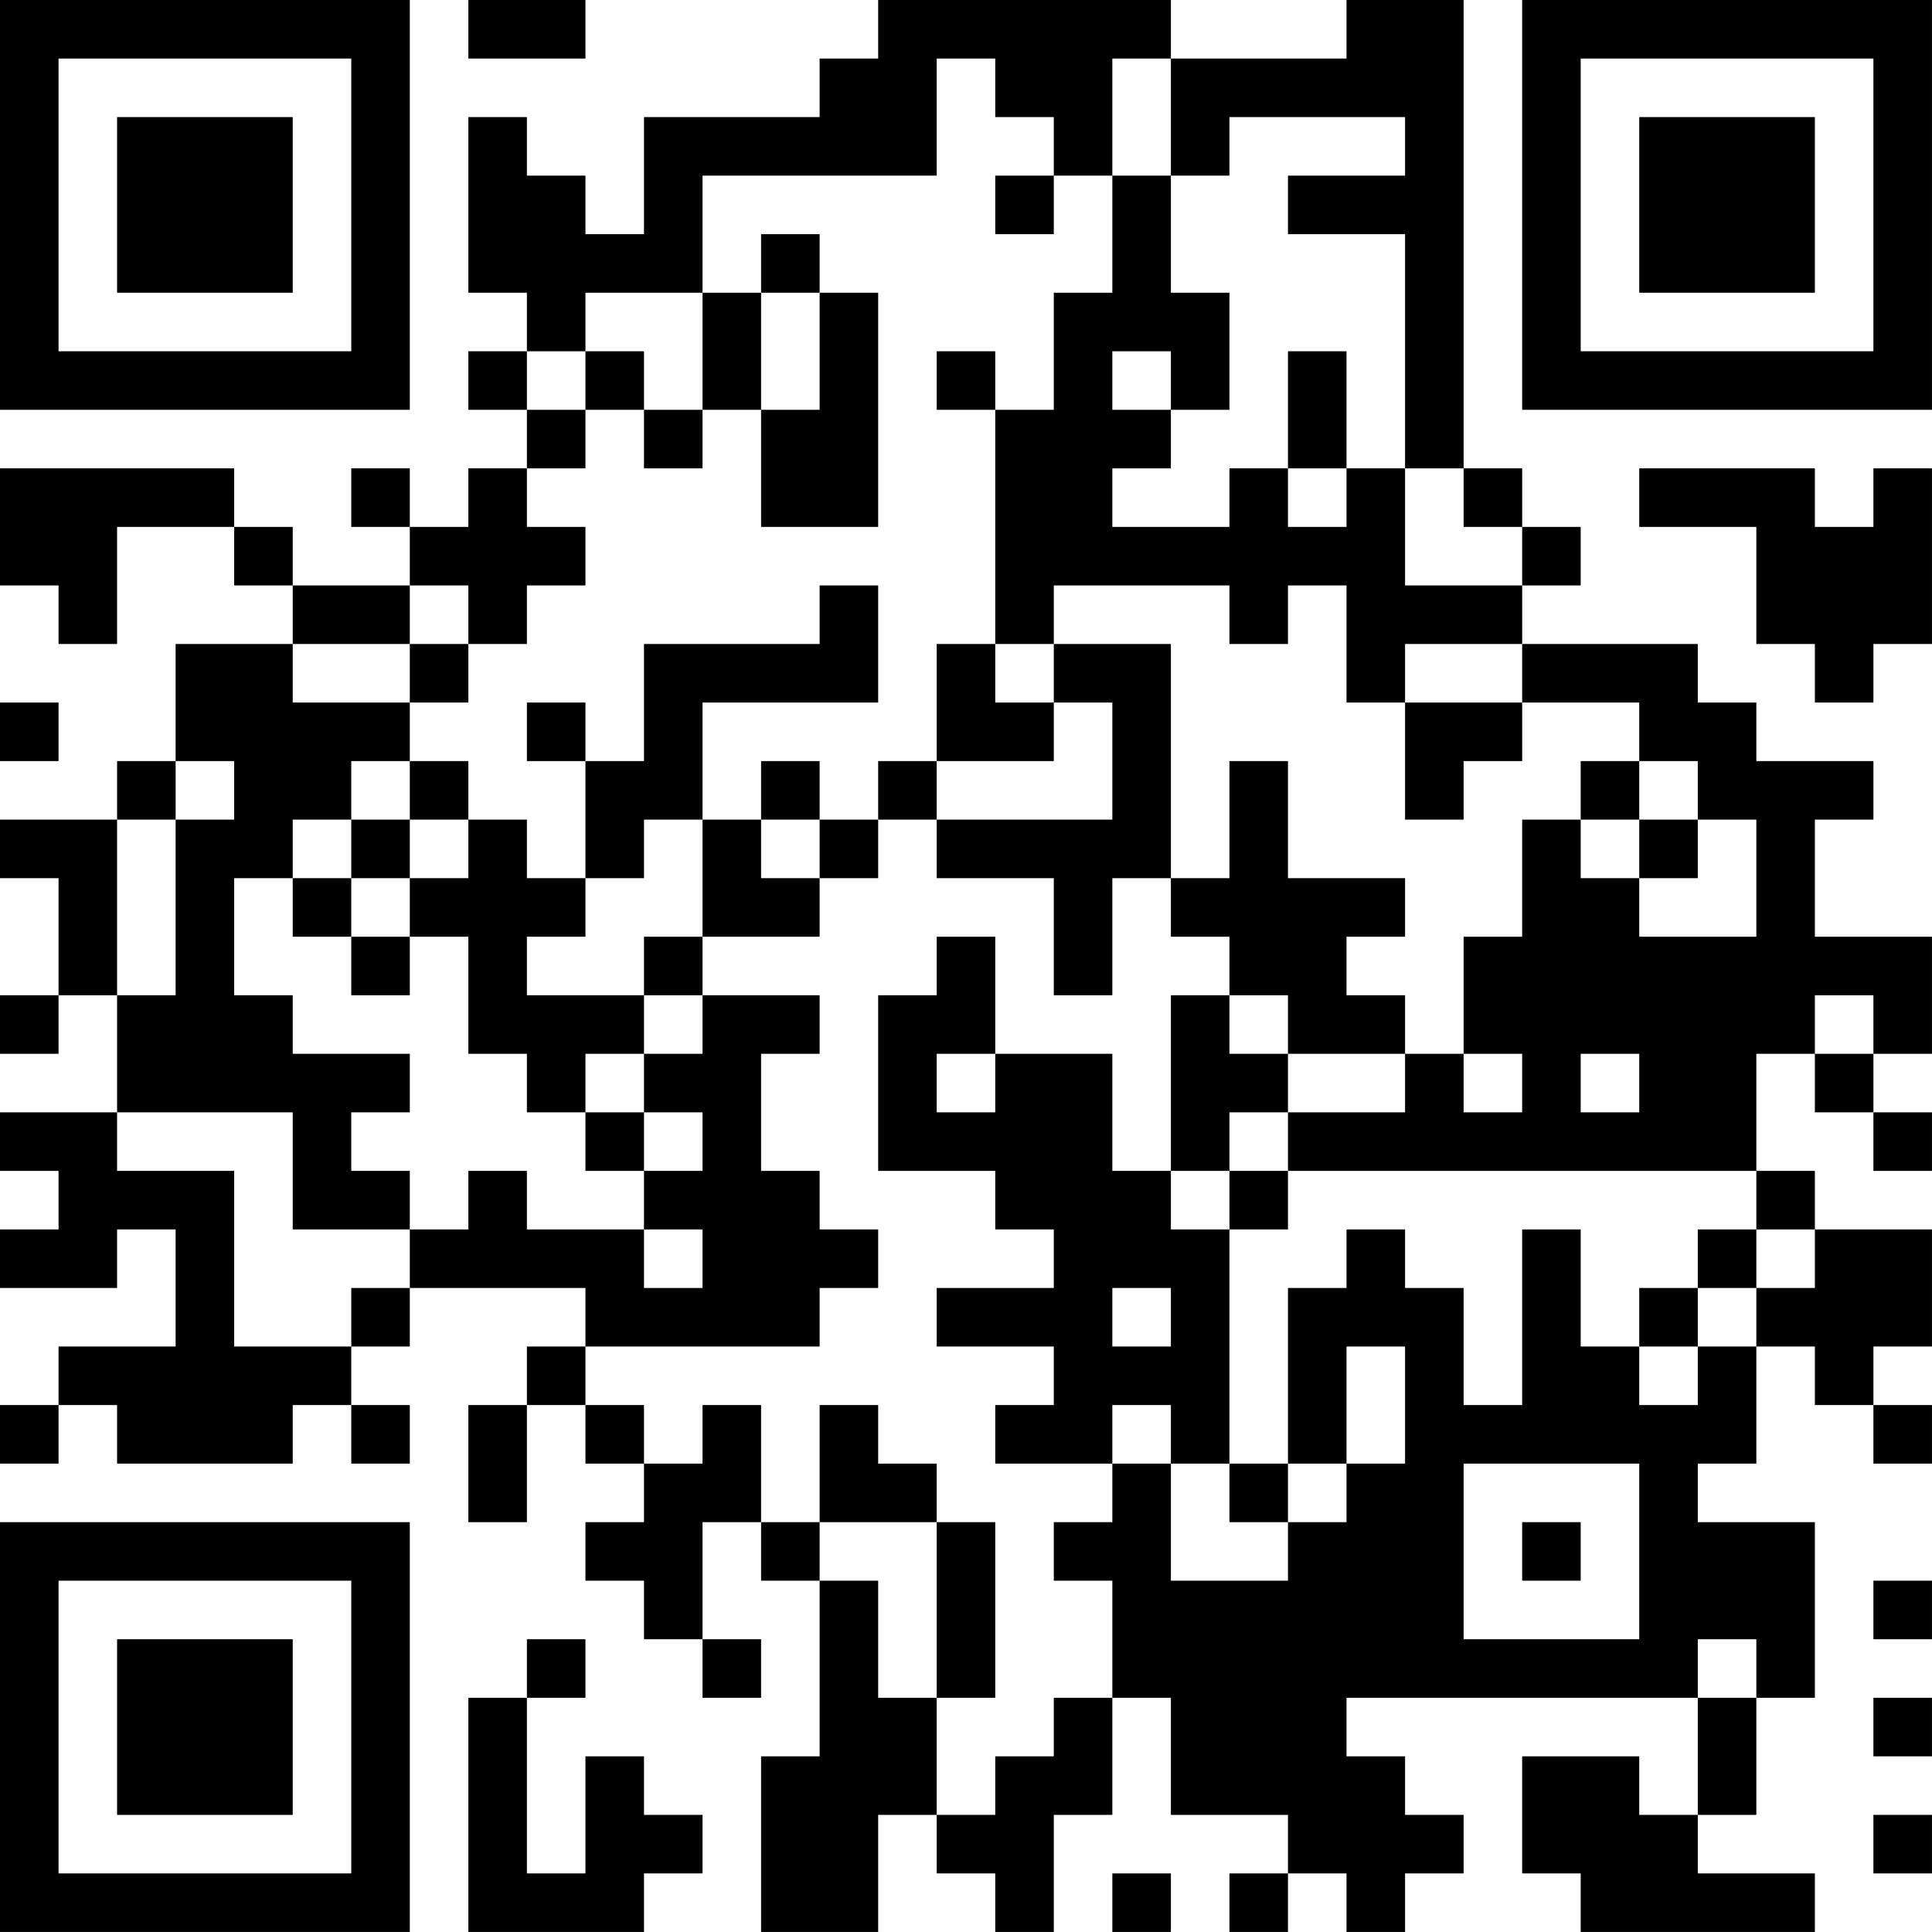
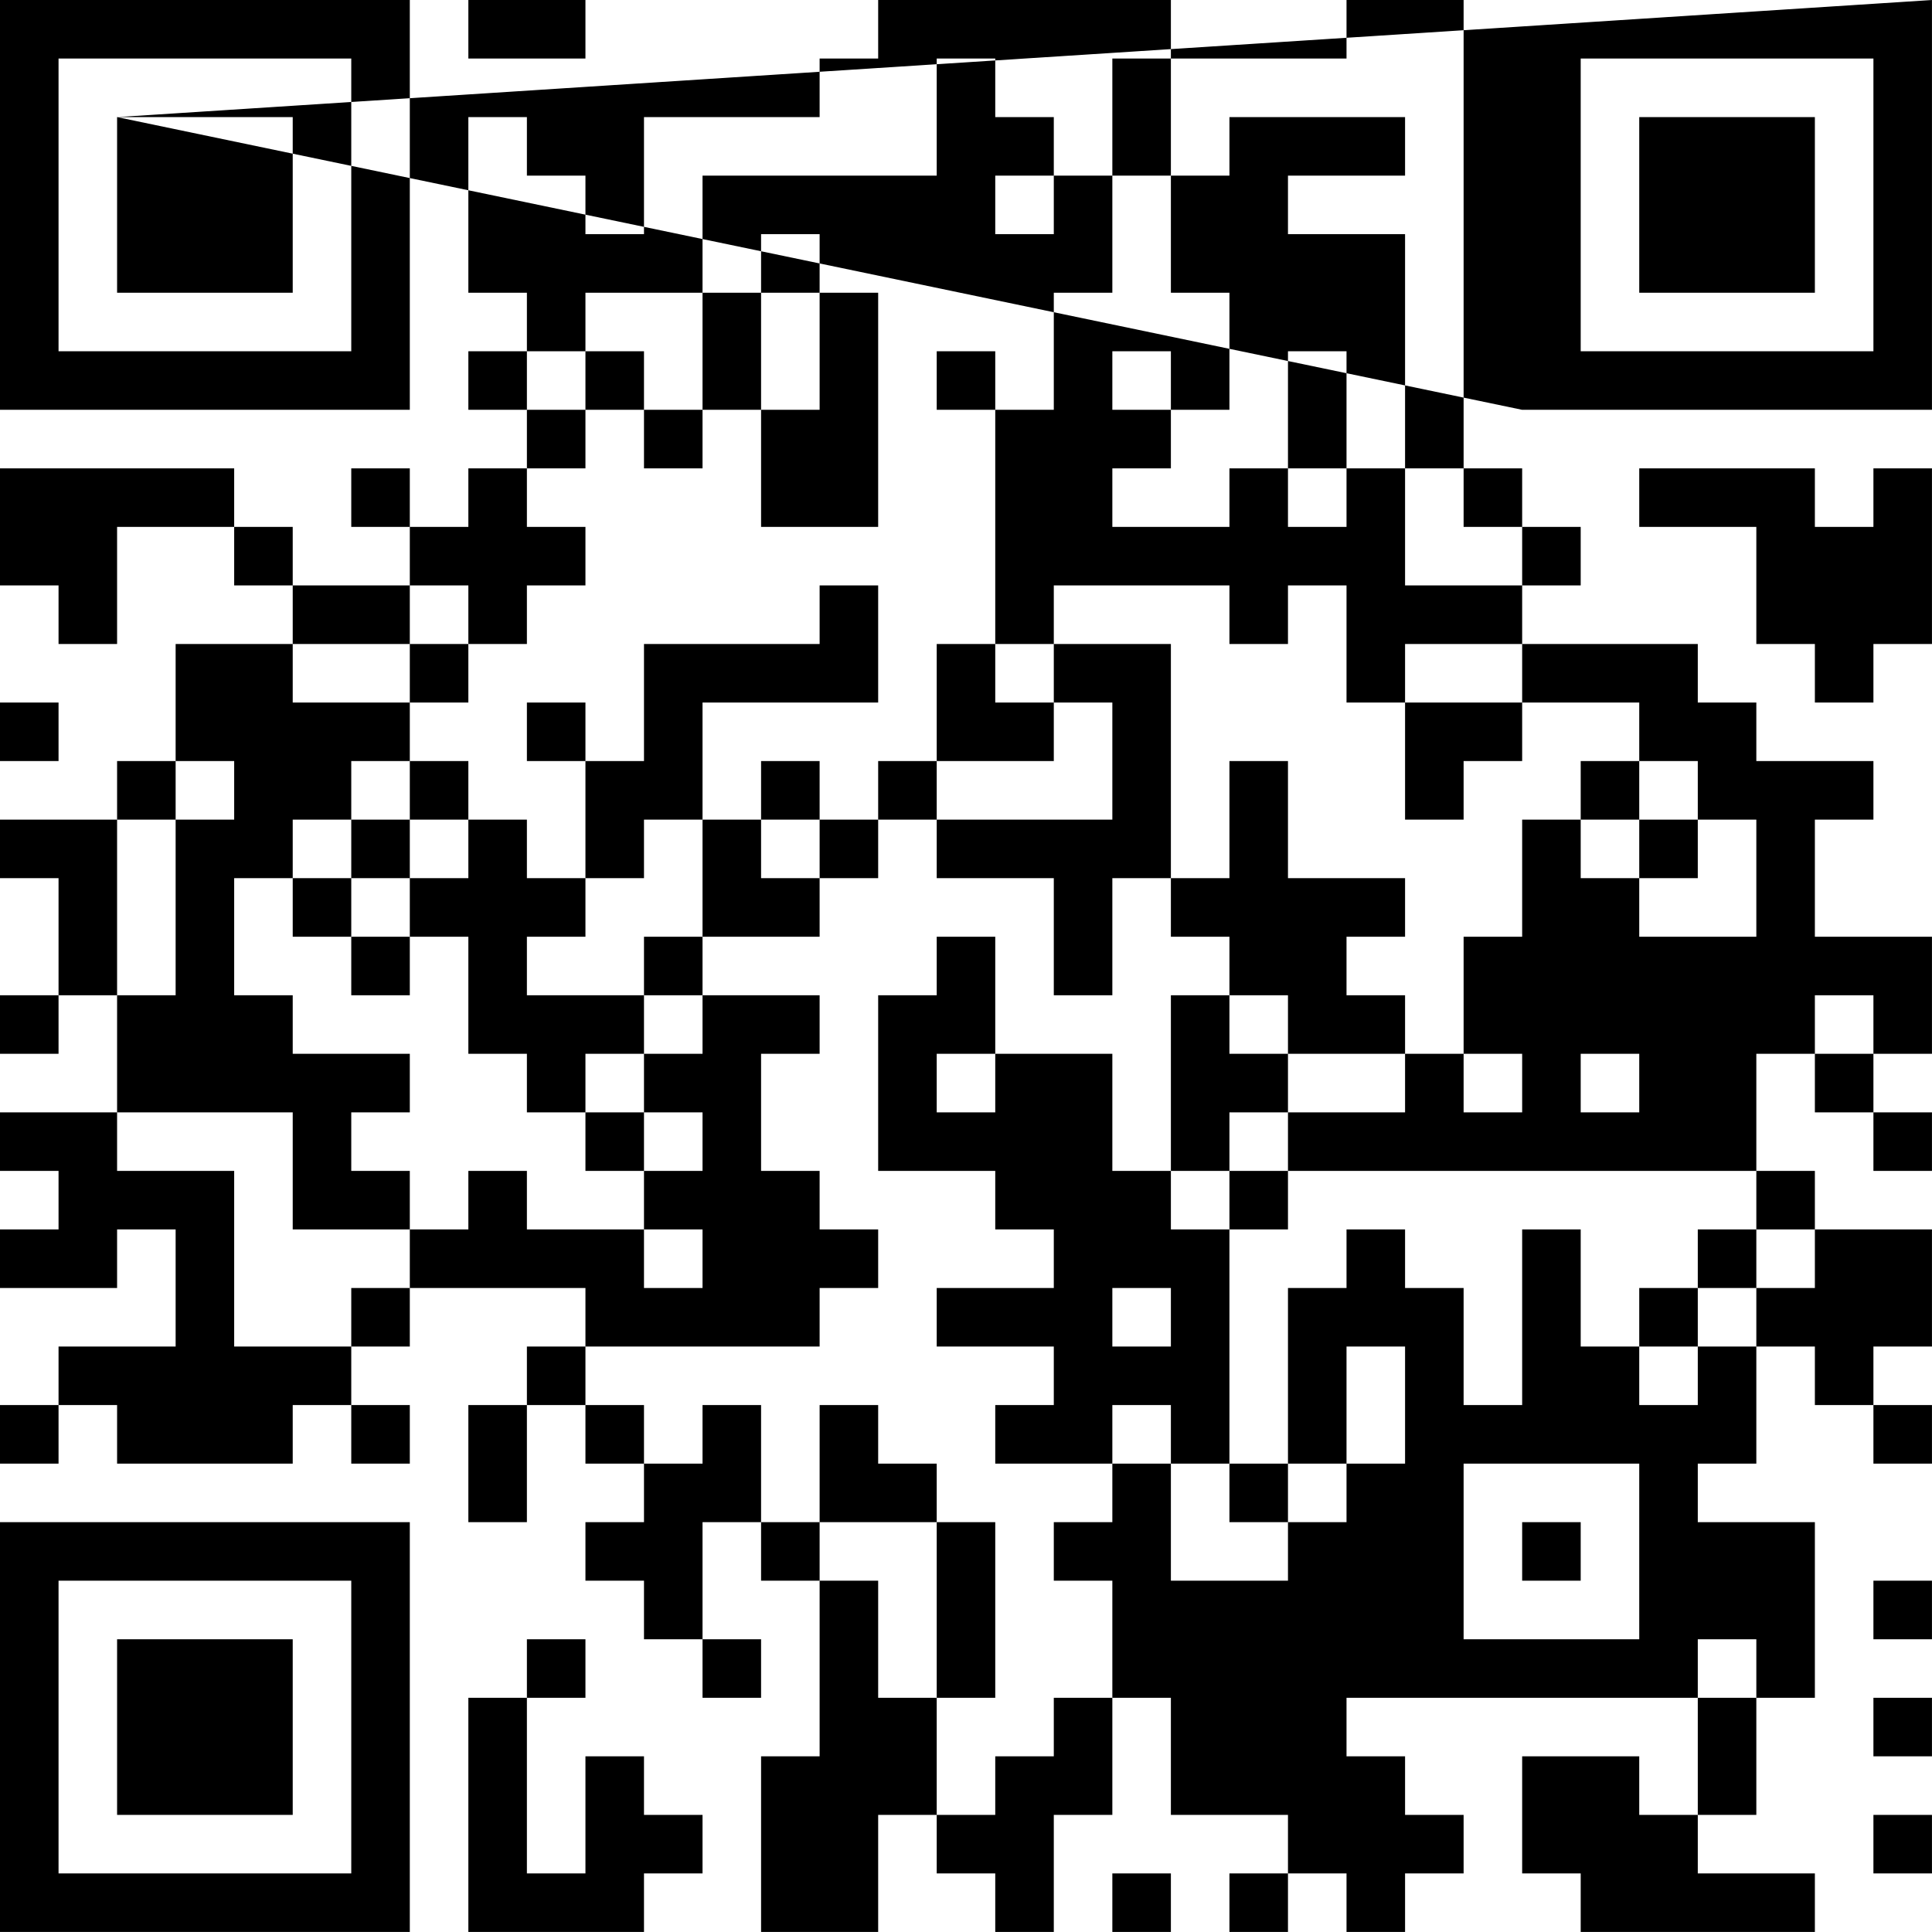
<svg xmlns="http://www.w3.org/2000/svg" version="1.1" width="400" height="400" viewBox="0 0 400 400">
-   <rect x="0" y="0" width="400" height="400" fill="#ffffff" />
  <g transform="scale(12.121)">
    <g transform="translate(0,0)">
-       <path fill-rule="evenodd" d="M8 0L8 1L10 1L10 0ZM15 0L15 1L14 1L14 2L11 2L11 4L10 4L10 3L9 3L9 2L8 2L8 5L9 5L9 6L8 6L8 7L9 7L9 8L8 8L8 9L7 9L7 8L6 8L6 9L7 9L7 10L5 10L5 9L4 9L4 8L0 8L0 10L1 10L1 11L2 11L2 9L4 9L4 10L5 10L5 11L3 11L3 13L2 13L2 14L0 14L0 15L1 15L1 17L0 17L0 18L1 18L1 17L2 17L2 19L0 19L0 20L1 20L1 21L0 21L0 22L2 22L2 21L3 21L3 23L1 23L1 24L0 24L0 25L1 25L1 24L2 24L2 25L5 25L5 24L6 24L6 25L7 25L7 24L6 24L6 23L7 23L7 22L10 22L10 23L9 23L9 24L8 24L8 26L9 26L9 24L10 24L10 25L11 25L11 26L10 26L10 27L11 27L11 28L12 28L12 29L13 29L13 28L12 28L12 26L13 26L13 27L14 27L14 30L13 30L13 33L15 33L15 31L16 31L16 32L17 32L17 33L18 33L18 31L19 31L19 29L20 29L20 31L22 31L22 32L21 32L21 33L22 33L22 32L23 32L23 33L24 33L24 32L25 32L25 31L24 31L24 30L23 30L23 29L29 29L29 31L28 31L28 30L26 30L26 32L27 32L27 33L31 33L31 32L29 32L29 31L30 31L30 29L31 29L31 26L29 26L29 25L30 25L30 23L31 23L31 24L32 24L32 25L33 25L33 24L32 24L32 23L33 23L33 21L31 21L31 20L30 20L30 18L31 18L31 19L32 19L32 20L33 20L33 19L32 19L32 18L33 18L33 16L31 16L31 14L32 14L32 13L30 13L30 12L29 12L29 11L26 11L26 10L27 10L27 9L26 9L26 8L25 8L25 0L23 0L23 1L20 1L20 0ZM16 1L16 3L12 3L12 5L10 5L10 6L9 6L9 7L10 7L10 8L9 8L9 9L10 9L10 10L9 10L9 11L8 11L8 10L7 10L7 11L5 11L5 12L7 12L7 13L6 13L6 14L5 14L5 15L4 15L4 17L5 17L5 18L7 18L7 19L6 19L6 20L7 20L7 21L5 21L5 19L2 19L2 20L4 20L4 23L6 23L6 22L7 22L7 21L8 21L8 20L9 20L9 21L11 21L11 22L12 22L12 21L11 21L11 20L12 20L12 19L11 19L11 18L12 18L12 17L14 17L14 18L13 18L13 20L14 20L14 21L15 21L15 22L14 22L14 23L10 23L10 24L11 24L11 25L12 25L12 24L13 24L13 26L14 26L14 27L15 27L15 29L16 29L16 31L17 31L17 30L18 30L18 29L19 29L19 27L18 27L18 26L19 26L19 25L20 25L20 27L22 27L22 26L23 26L23 25L24 25L24 23L23 23L23 25L22 25L22 22L23 22L23 21L24 21L24 22L25 22L25 24L26 24L26 21L27 21L27 23L28 23L28 24L29 24L29 23L30 23L30 22L31 22L31 21L30 21L30 20L22 20L22 19L24 19L24 18L25 18L25 19L26 19L26 18L25 18L25 16L26 16L26 14L27 14L27 15L28 15L28 16L30 16L30 14L29 14L29 13L28 13L28 12L26 12L26 11L24 11L24 12L23 12L23 10L22 10L22 11L21 11L21 10L18 10L18 11L17 11L17 7L18 7L18 5L19 5L19 3L20 3L20 5L21 5L21 7L20 7L20 6L19 6L19 7L20 7L20 8L19 8L19 9L21 9L21 8L22 8L22 9L23 9L23 8L24 8L24 10L26 10L26 9L25 9L25 8L24 8L24 4L22 4L22 3L24 3L24 2L21 2L21 3L20 3L20 1L19 1L19 3L18 3L18 2L17 2L17 1ZM17 3L17 4L18 4L18 3ZM13 4L13 5L12 5L12 7L11 7L11 6L10 6L10 7L11 7L11 8L12 8L12 7L13 7L13 9L15 9L15 5L14 5L14 4ZM13 5L13 7L14 7L14 5ZM16 6L16 7L17 7L17 6ZM22 6L22 8L23 8L23 6ZM28 8L28 9L30 9L30 11L31 11L31 12L32 12L32 11L33 11L33 8L32 8L32 9L31 9L31 8ZM14 10L14 11L11 11L11 13L10 13L10 12L9 12L9 13L10 13L10 15L9 15L9 14L8 14L8 13L7 13L7 14L6 14L6 15L5 15L5 16L6 16L6 17L7 17L7 16L8 16L8 18L9 18L9 19L10 19L10 20L11 20L11 19L10 19L10 18L11 18L11 17L12 17L12 16L14 16L14 15L15 15L15 14L16 14L16 15L18 15L18 17L19 17L19 15L20 15L20 16L21 16L21 17L20 17L20 20L19 20L19 18L17 18L17 16L16 16L16 17L15 17L15 20L17 20L17 21L18 21L18 22L16 22L16 23L18 23L18 24L17 24L17 25L19 25L19 24L20 24L20 25L21 25L21 26L22 26L22 25L21 25L21 21L22 21L22 20L21 20L21 19L22 19L22 18L24 18L24 17L23 17L23 16L24 16L24 15L22 15L22 13L21 13L21 15L20 15L20 11L18 11L18 12L17 12L17 11L16 11L16 13L15 13L15 14L14 14L14 13L13 13L13 14L12 14L12 12L15 12L15 10ZM7 11L7 12L8 12L8 11ZM0 12L0 13L1 13L1 12ZM18 12L18 13L16 13L16 14L19 14L19 12ZM24 12L24 14L25 14L25 13L26 13L26 12ZM3 13L3 14L2 14L2 17L3 17L3 14L4 14L4 13ZM27 13L27 14L28 14L28 15L29 15L29 14L28 14L28 13ZM7 14L7 15L6 15L6 16L7 16L7 15L8 15L8 14ZM11 14L11 15L10 15L10 16L9 16L9 17L11 17L11 16L12 16L12 14ZM13 14L13 15L14 15L14 14ZM21 17L21 18L22 18L22 17ZM31 17L31 18L32 18L32 17ZM16 18L16 19L17 19L17 18ZM27 18L27 19L28 19L28 18ZM20 20L20 21L21 21L21 20ZM29 21L29 22L28 22L28 23L29 23L29 22L30 22L30 21ZM19 22L19 23L20 23L20 22ZM14 24L14 26L16 26L16 29L17 29L17 26L16 26L16 25L15 25L15 24ZM25 25L25 28L28 28L28 25ZM26 26L26 27L27 27L27 26ZM32 27L32 28L33 28L33 27ZM9 28L9 29L8 29L8 33L11 33L11 32L12 32L12 31L11 31L11 30L10 30L10 32L9 32L9 29L10 29L10 28ZM29 28L29 29L30 29L30 28ZM32 29L32 30L33 30L33 29ZM32 31L32 32L33 32L33 31ZM19 32L19 33L20 33L20 32ZM0 0L0 7L7 7L7 0ZM1 1L1 6L6 6L6 1ZM2 2L2 5L5 5L5 2ZM26 0L26 7L33 7L33 0ZM27 1L27 6L32 6L32 1ZM28 2L28 5L31 5L31 2ZM0 26L0 33L7 33L7 26ZM1 27L1 32L6 32L6 27ZM2 28L2 31L5 31L5 28Z" fill="#000000" />
+       <path fill-rule="evenodd" d="M8 0L8 1L10 1L10 0ZM15 0L15 1L14 1L14 2L11 2L11 4L10 4L10 3L9 3L9 2L8 2L8 5L9 5L9 6L8 6L8 7L9 7L9 8L8 8L8 9L7 9L7 8L6 8L6 9L7 9L7 10L5 10L5 9L4 9L4 8L0 8L0 10L1 10L1 11L2 11L2 9L4 9L4 10L5 10L5 11L3 11L3 13L2 13L2 14L0 14L0 15L1 15L1 17L0 17L0 18L1 18L1 17L2 17L2 19L0 19L0 20L1 20L1 21L0 21L0 22L2 22L2 21L3 21L3 23L1 23L1 24L0 24L0 25L1 25L1 24L2 24L2 25L5 25L5 24L6 24L6 25L7 25L7 24L6 24L6 23L7 23L7 22L10 22L10 23L9 23L9 24L8 24L8 26L9 26L9 24L10 24L10 25L11 25L11 26L10 26L10 27L11 27L11 28L12 28L12 29L13 29L13 28L12 28L12 26L13 26L13 27L14 27L14 30L13 30L13 33L15 33L15 31L16 31L16 32L17 32L17 33L18 33L18 31L19 31L19 29L20 29L20 31L22 31L22 32L21 32L21 33L22 33L22 32L23 32L23 33L24 33L24 32L25 32L25 31L24 31L24 30L23 30L23 29L29 29L29 31L28 31L28 30L26 30L26 32L27 32L27 33L31 33L31 32L29 32L29 31L30 31L30 29L31 29L31 26L29 26L29 25L30 25L30 23L31 23L31 24L32 24L32 25L33 25L33 24L32 24L32 23L33 23L33 21L31 21L31 20L30 20L30 18L31 18L31 19L32 19L32 20L33 20L33 19L32 19L32 18L33 18L33 16L31 16L31 14L32 14L32 13L30 13L30 12L29 12L29 11L26 11L26 10L27 10L27 9L26 9L26 8L25 8L25 0L23 0L23 1L20 1L20 0ZM16 1L16 3L12 3L12 5L10 5L10 6L9 6L9 7L10 7L10 8L9 8L9 9L10 9L10 10L9 10L9 11L8 11L8 10L7 10L7 11L5 11L5 12L7 12L7 13L6 13L6 14L5 14L5 15L4 15L4 17L5 17L5 18L7 18L7 19L6 19L6 20L7 20L7 21L5 21L5 19L2 19L2 20L4 20L4 23L6 23L6 22L7 22L7 21L8 21L8 20L9 20L9 21L11 21L11 22L12 22L12 21L11 21L11 20L12 20L12 19L11 19L11 18L12 18L12 17L14 17L14 18L13 18L13 20L14 20L14 21L15 21L15 22L14 22L14 23L10 23L10 24L11 24L11 25L12 25L12 24L13 24L13 26L14 26L14 27L15 27L15 29L16 29L16 31L17 31L17 30L18 30L18 29L19 29L19 27L18 27L18 26L19 26L19 25L20 25L20 27L22 27L22 26L23 26L23 25L24 25L24 23L23 23L23 25L22 25L22 22L23 22L23 21L24 21L24 22L25 22L25 24L26 24L26 21L27 21L27 23L28 23L28 24L29 24L29 23L30 23L30 22L31 22L31 21L30 21L30 20L22 20L22 19L24 19L24 18L25 18L25 19L26 19L26 18L25 18L25 16L26 16L26 14L27 14L27 15L28 15L28 16L30 16L30 14L29 14L29 13L28 13L28 12L26 12L26 11L24 11L24 12L23 12L23 10L22 10L22 11L21 11L21 10L18 10L18 11L17 11L17 7L18 7L18 5L19 5L19 3L20 3L20 5L21 5L21 7L20 7L20 6L19 6L19 7L20 7L20 8L19 8L19 9L21 9L21 8L22 8L22 9L23 9L23 8L24 8L24 10L26 10L26 9L25 9L25 8L24 8L24 4L22 4L22 3L24 3L24 2L21 2L21 3L20 3L20 1L19 1L19 3L18 3L18 2L17 2L17 1ZM17 3L17 4L18 4L18 3ZM13 4L13 5L12 5L12 7L11 7L11 6L10 6L10 7L11 7L11 8L12 8L12 7L13 7L13 9L15 9L15 5L14 5L14 4ZM13 5L13 7L14 7L14 5ZM16 6L16 7L17 7L17 6ZM22 6L22 8L23 8L23 6ZM28 8L28 9L30 9L30 11L31 11L31 12L32 12L32 11L33 11L33 8L32 8L32 9L31 9L31 8ZM14 10L14 11L11 11L11 13L10 13L10 12L9 12L9 13L10 13L10 15L9 15L9 14L8 14L8 13L7 13L7 14L6 14L6 15L5 15L5 16L6 16L6 17L7 17L7 16L8 16L8 18L9 18L9 19L10 19L10 20L11 20L11 19L10 19L10 18L11 18L11 17L12 17L12 16L14 16L14 15L15 15L15 14L16 14L16 15L18 15L18 17L19 17L19 15L20 15L20 16L21 16L21 17L20 17L20 20L19 20L19 18L17 18L17 16L16 16L16 17L15 17L15 20L17 20L17 21L18 21L18 22L16 22L16 23L18 23L18 24L17 24L17 25L19 25L19 24L20 24L20 25L21 25L21 26L22 26L22 25L21 25L21 21L22 21L22 20L21 20L21 19L22 19L22 18L24 18L24 17L23 17L23 16L24 16L24 15L22 15L22 13L21 13L21 15L20 15L20 11L18 11L18 12L17 12L17 11L16 11L16 13L15 13L15 14L14 14L14 13L13 13L13 14L12 14L12 12L15 12L15 10ZM7 11L7 12L8 12L8 11ZM0 12L0 13L1 13L1 12ZM18 12L18 13L16 13L16 14L19 14L19 12ZM24 12L24 14L25 14L25 13L26 13L26 12ZM3 13L3 14L2 14L2 17L3 17L3 14L4 14L4 13ZM27 13L27 14L28 14L28 15L29 15L29 14L28 14L28 13ZM7 14L7 15L6 15L6 16L7 16L7 15L8 15L8 14ZM11 14L11 15L10 15L10 16L9 16L9 17L11 17L11 16L12 16L12 14ZM13 14L13 15L14 15L14 14ZM21 17L21 18L22 18L22 17ZM31 17L31 18L32 18L32 17ZM16 18L16 19L17 19L17 18ZM27 18L27 19L28 19L28 18ZM20 20L20 21L21 21L21 20ZM29 21L29 22L28 22L28 23L29 23L29 22L30 22L30 21ZM19 22L19 23L20 23L20 22ZM14 24L14 26L16 26L16 29L17 29L17 26L16 26L16 25L15 25L15 24ZM25 25L25 28L28 28L28 25ZM26 26L26 27L27 27L27 26ZM32 27L32 28L33 28L33 27ZM9 28L9 29L8 29L8 33L11 33L11 32L12 32L12 31L11 31L11 30L10 30L10 32L9 32L9 29L10 29L10 28ZM29 28L29 29L30 29L30 28ZM32 29L32 30L33 30L33 29ZM32 31L32 32L33 32L33 31ZM19 32L19 33L20 33L20 32ZM0 0L0 7L7 7L7 0ZM1 1L1 6L6 6L6 1ZM2 2L2 5L5 5L5 2ZL26 7L33 7L33 0ZM27 1L27 6L32 6L32 1ZM28 2L28 5L31 5L31 2ZM0 26L0 33L7 33L7 26ZM1 27L1 32L6 32L6 27ZM2 28L2 31L5 31L5 28Z" fill="#000000" />
    </g>
  </g>
</svg>